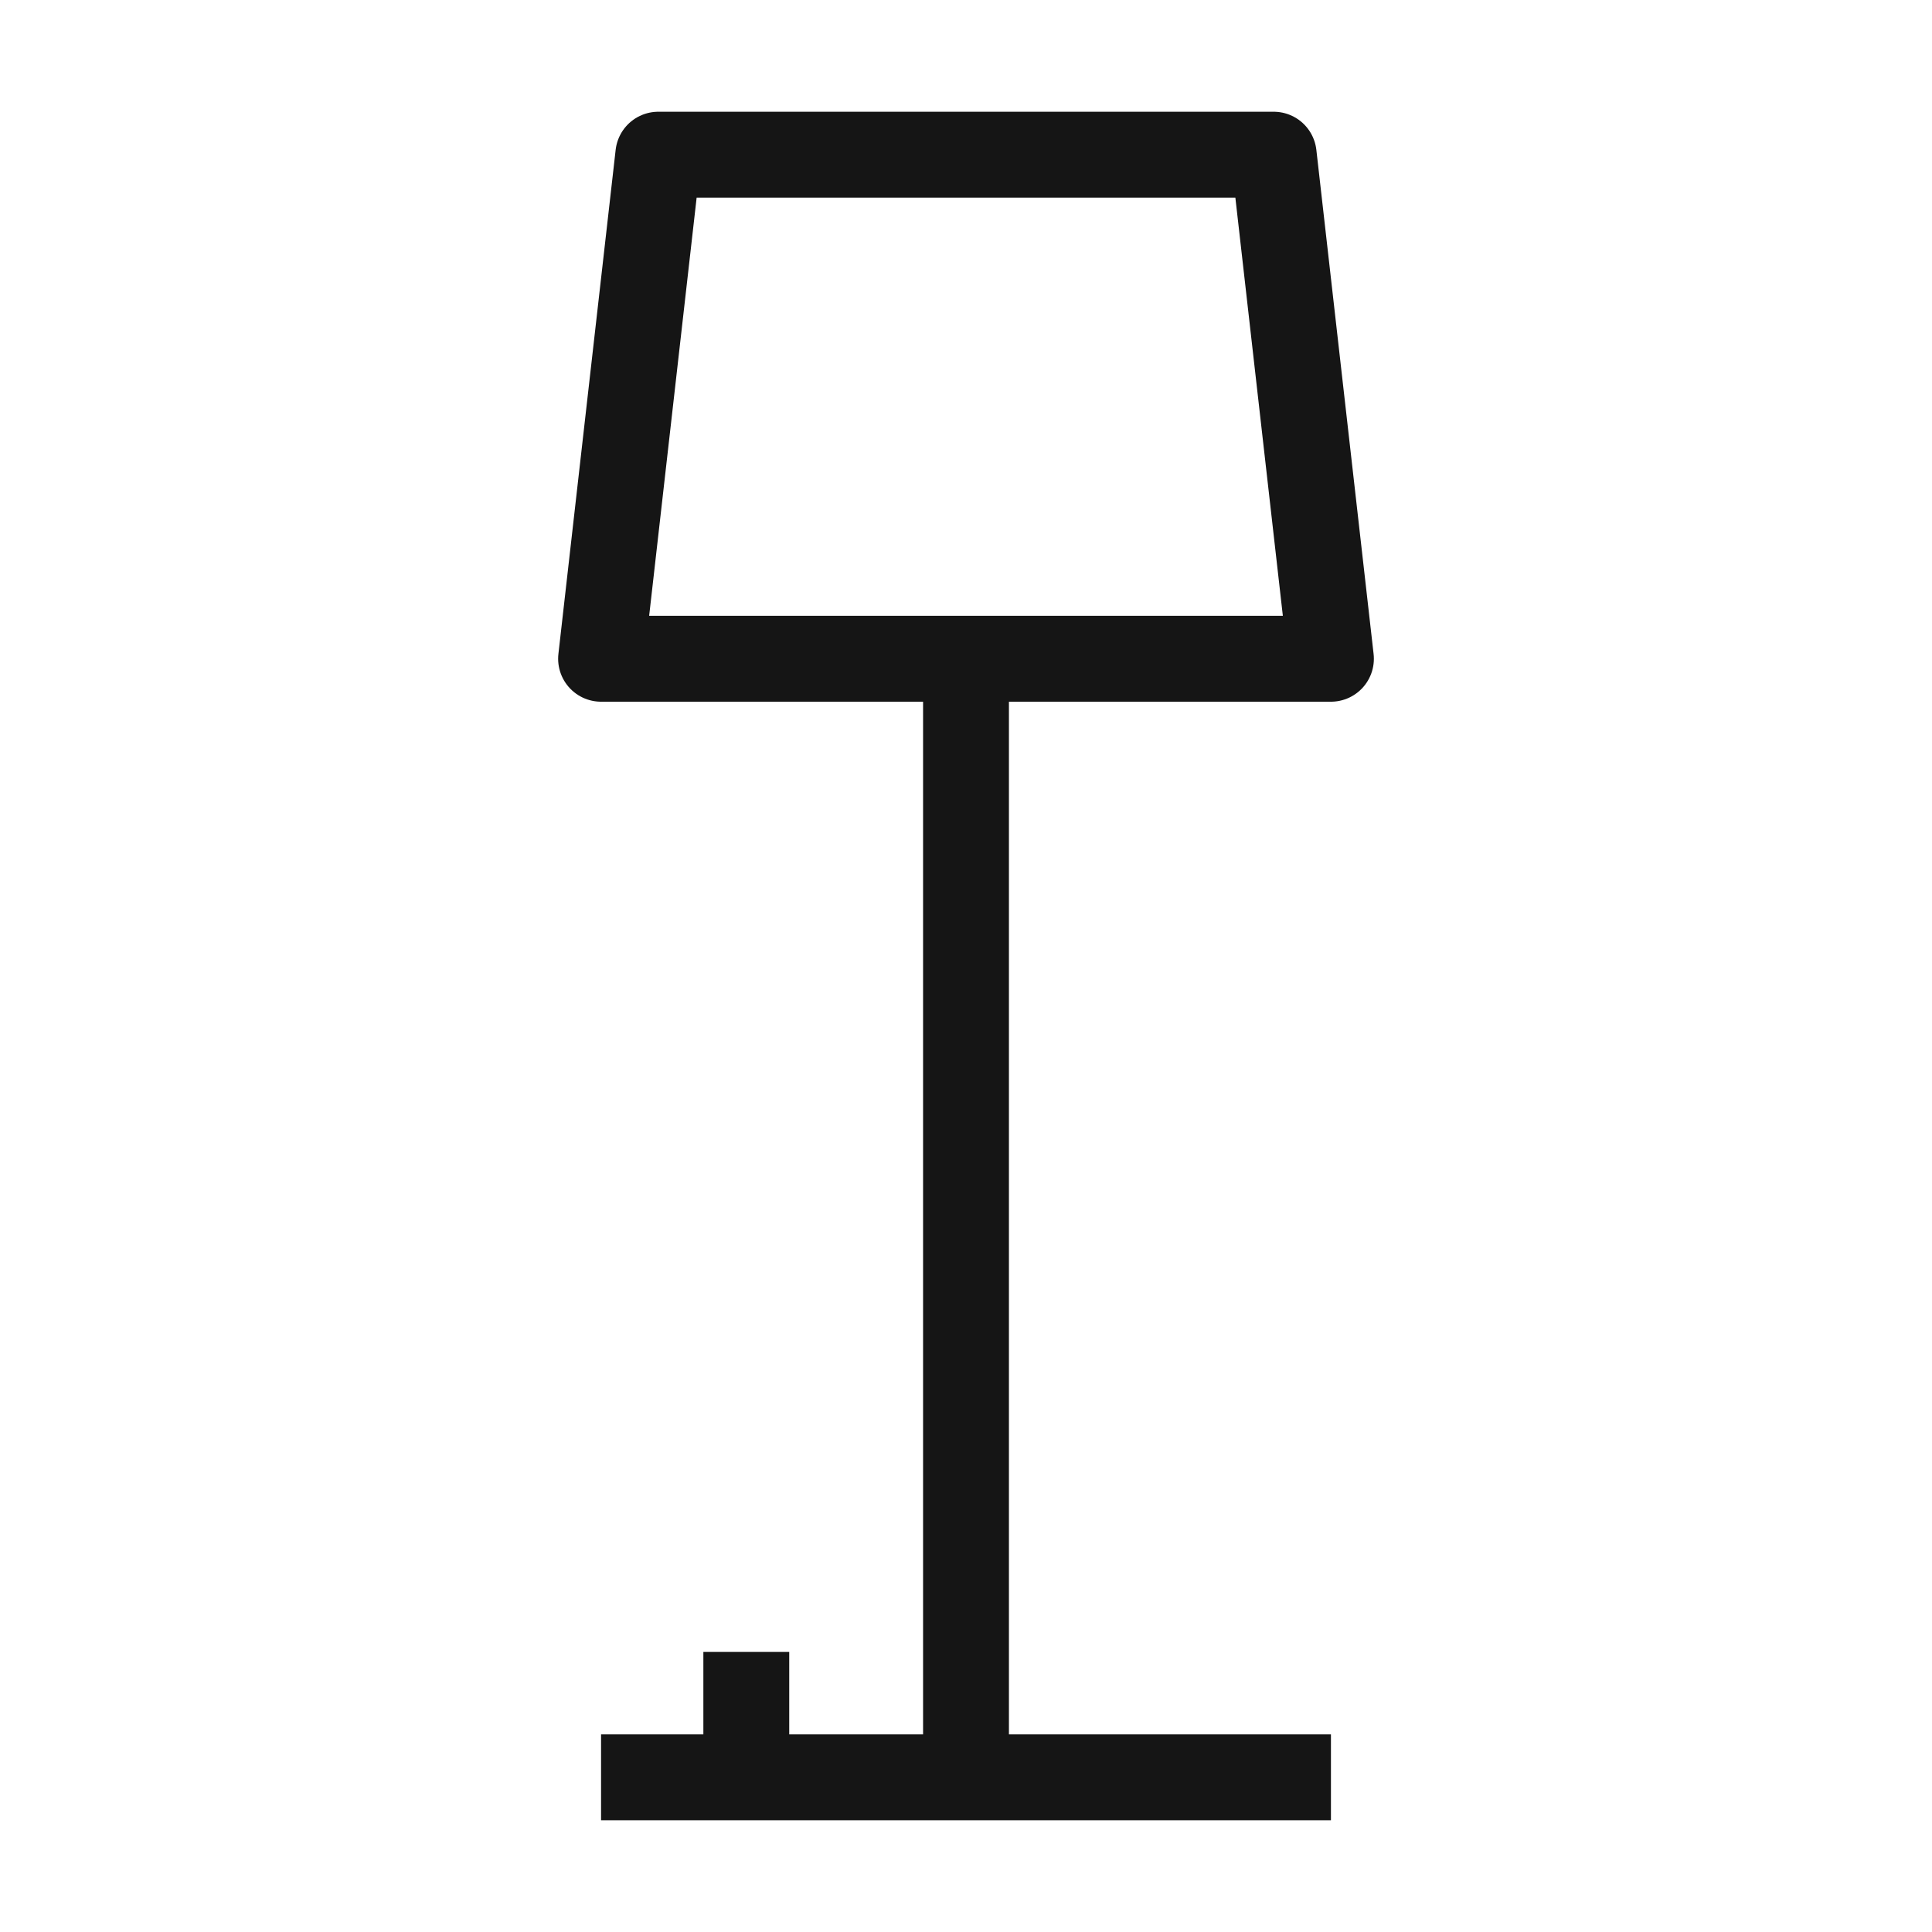
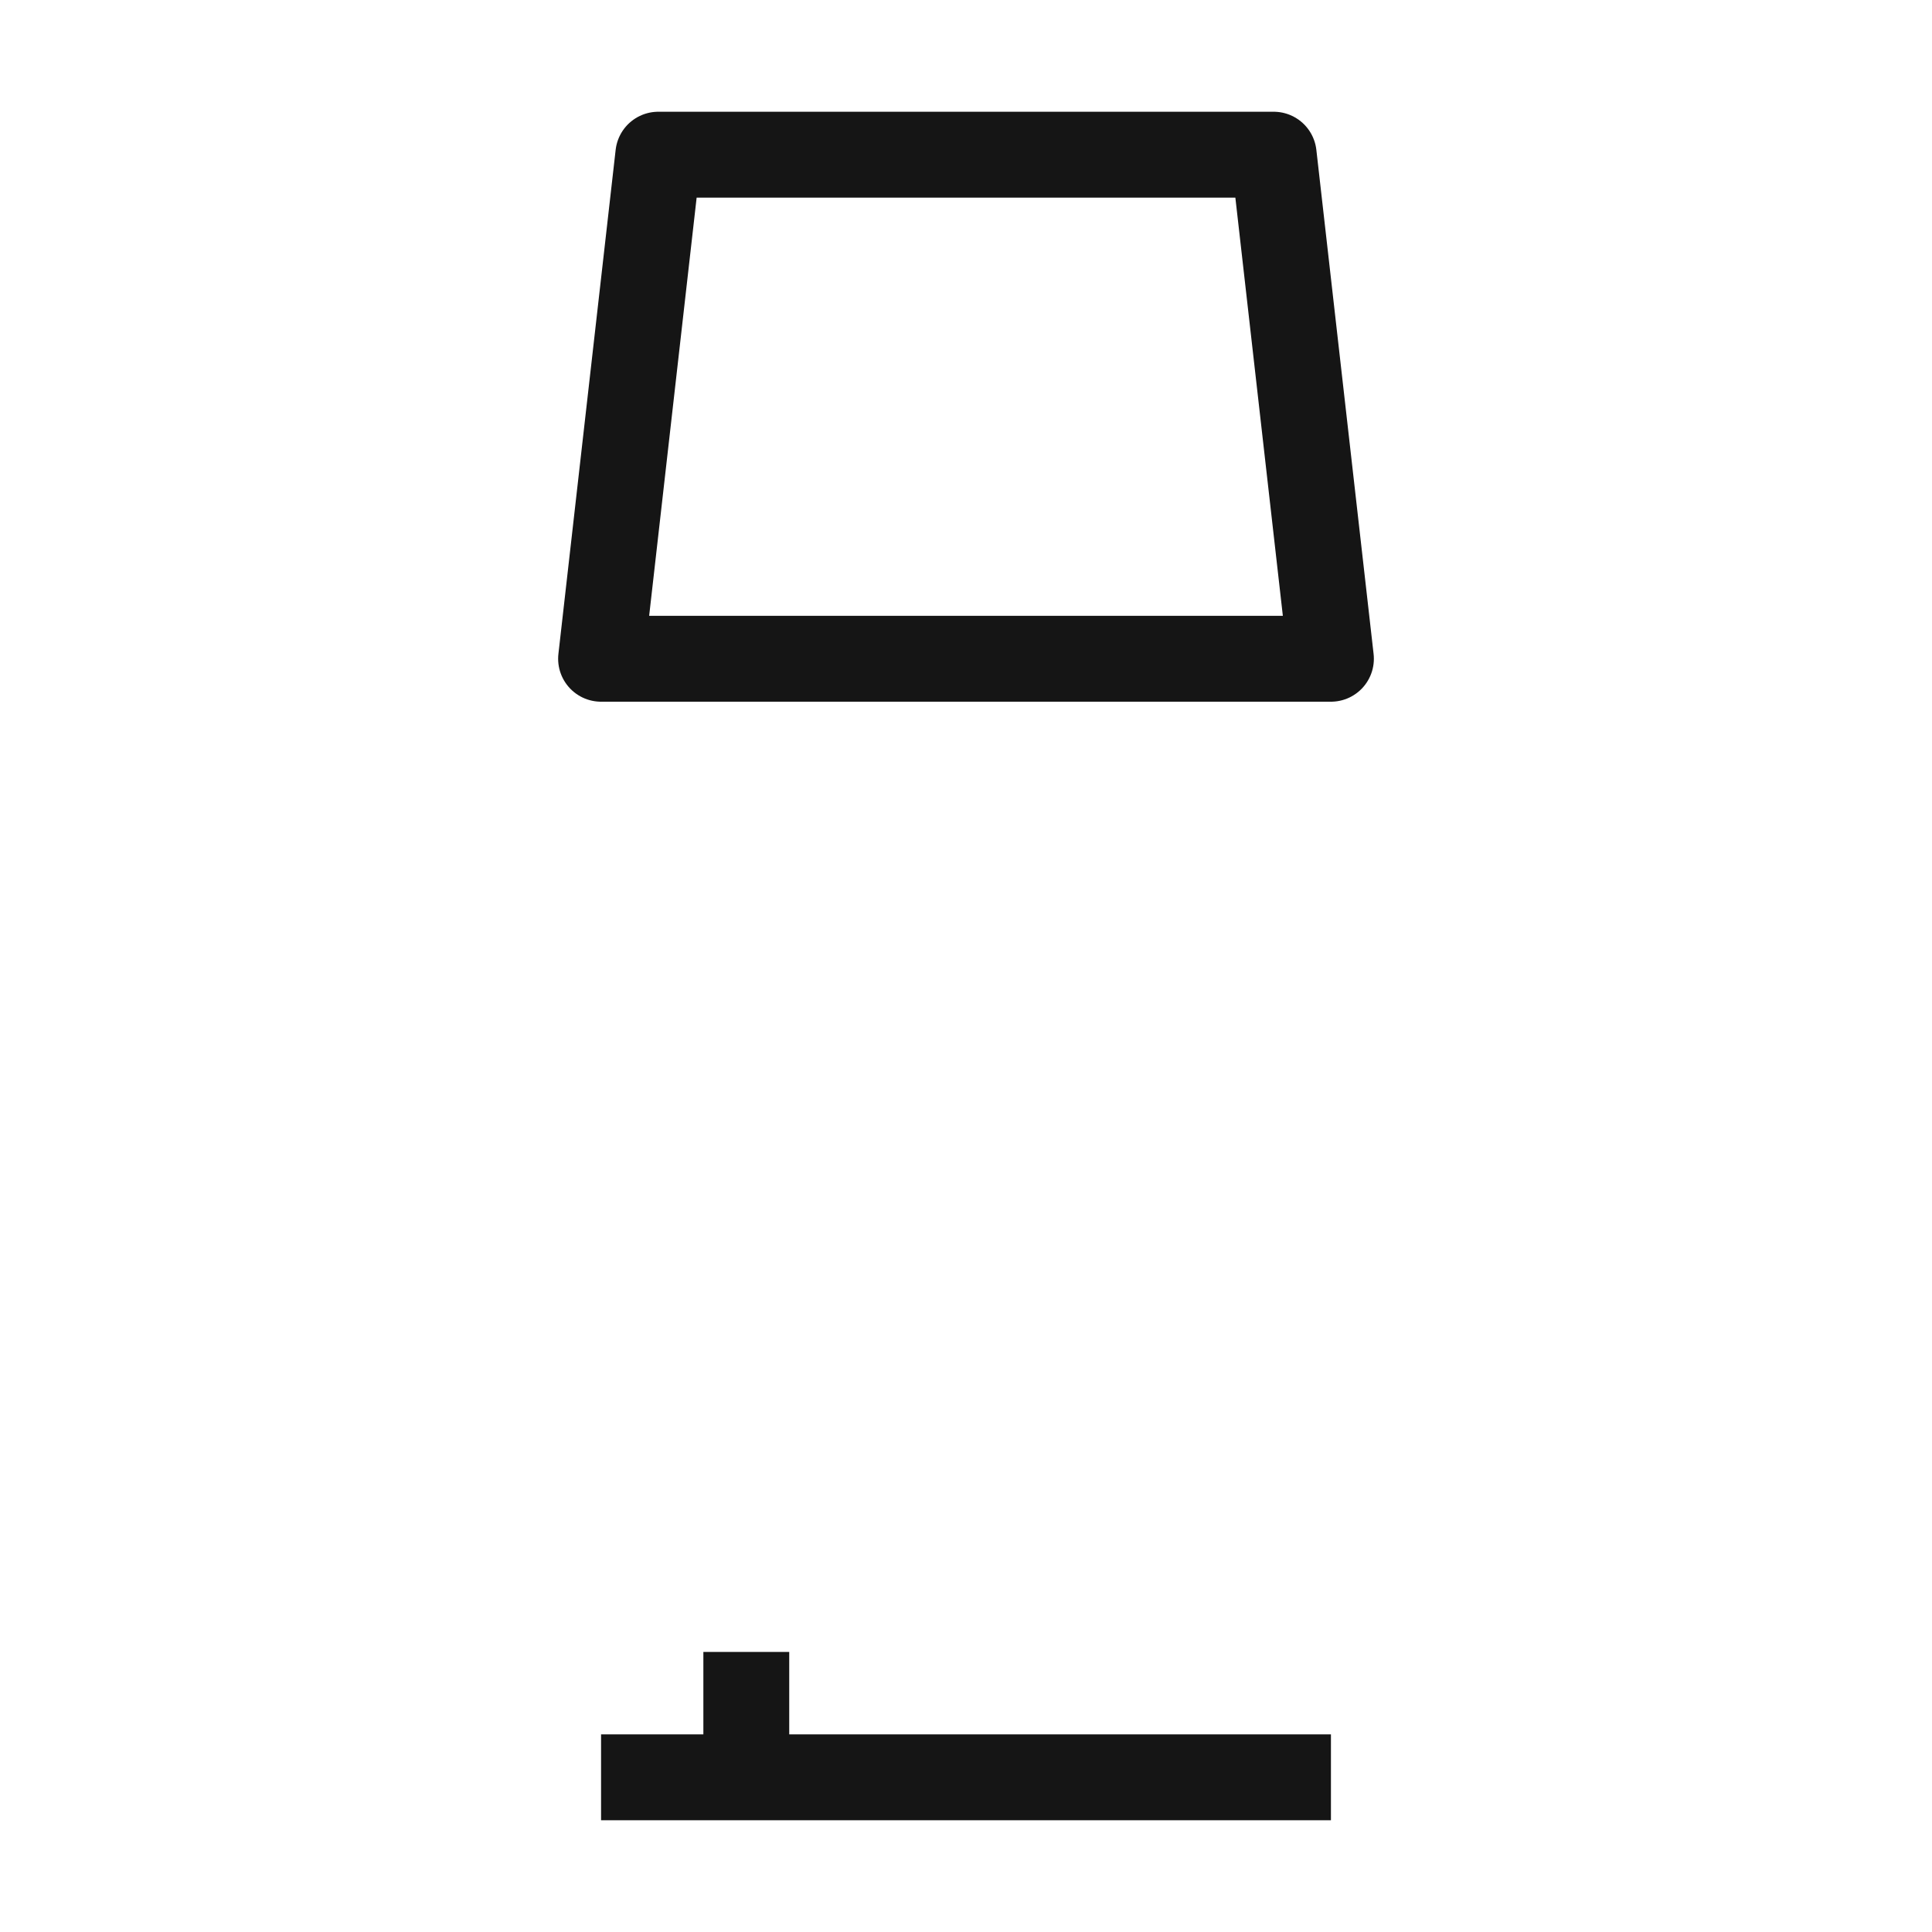
<svg xmlns="http://www.w3.org/2000/svg" version="1.1" id="Calque_1" x="0px" y="0px" width="33.75px" height="33.75px" viewBox="0 0 33.75 33.75" enable-background="new 0 0 33.75 33.75" xml:space="preserve">
  <g>
    <line fill="none" stroke="#151515" stroke-width="1.5" stroke-linejoin="round" stroke-miterlimit="10" x1="13.037" y1="28.858" x2="13.037" y2="31.048" />
-     <line fill="none" stroke="#151515" stroke-width="1.5" stroke-linejoin="round" stroke-miterlimit="10" x1="16.875" y1="11.508" x2="16.875" y2="31.048" />
    <line fill="none" stroke="#151515" stroke-width="1.5" stroke-linejoin="round" stroke-miterlimit="10" x1="10.5" y1="31.048" x2="23.25" y2="31.048" />
    <polygon fill="none" stroke="#151515" stroke-width="1.5" stroke-linejoin="round" stroke-miterlimit="10" points="22.25,2.702    11.5,2.702 10.5,11.508 23.25,11.508  " />
  </g>
</svg>